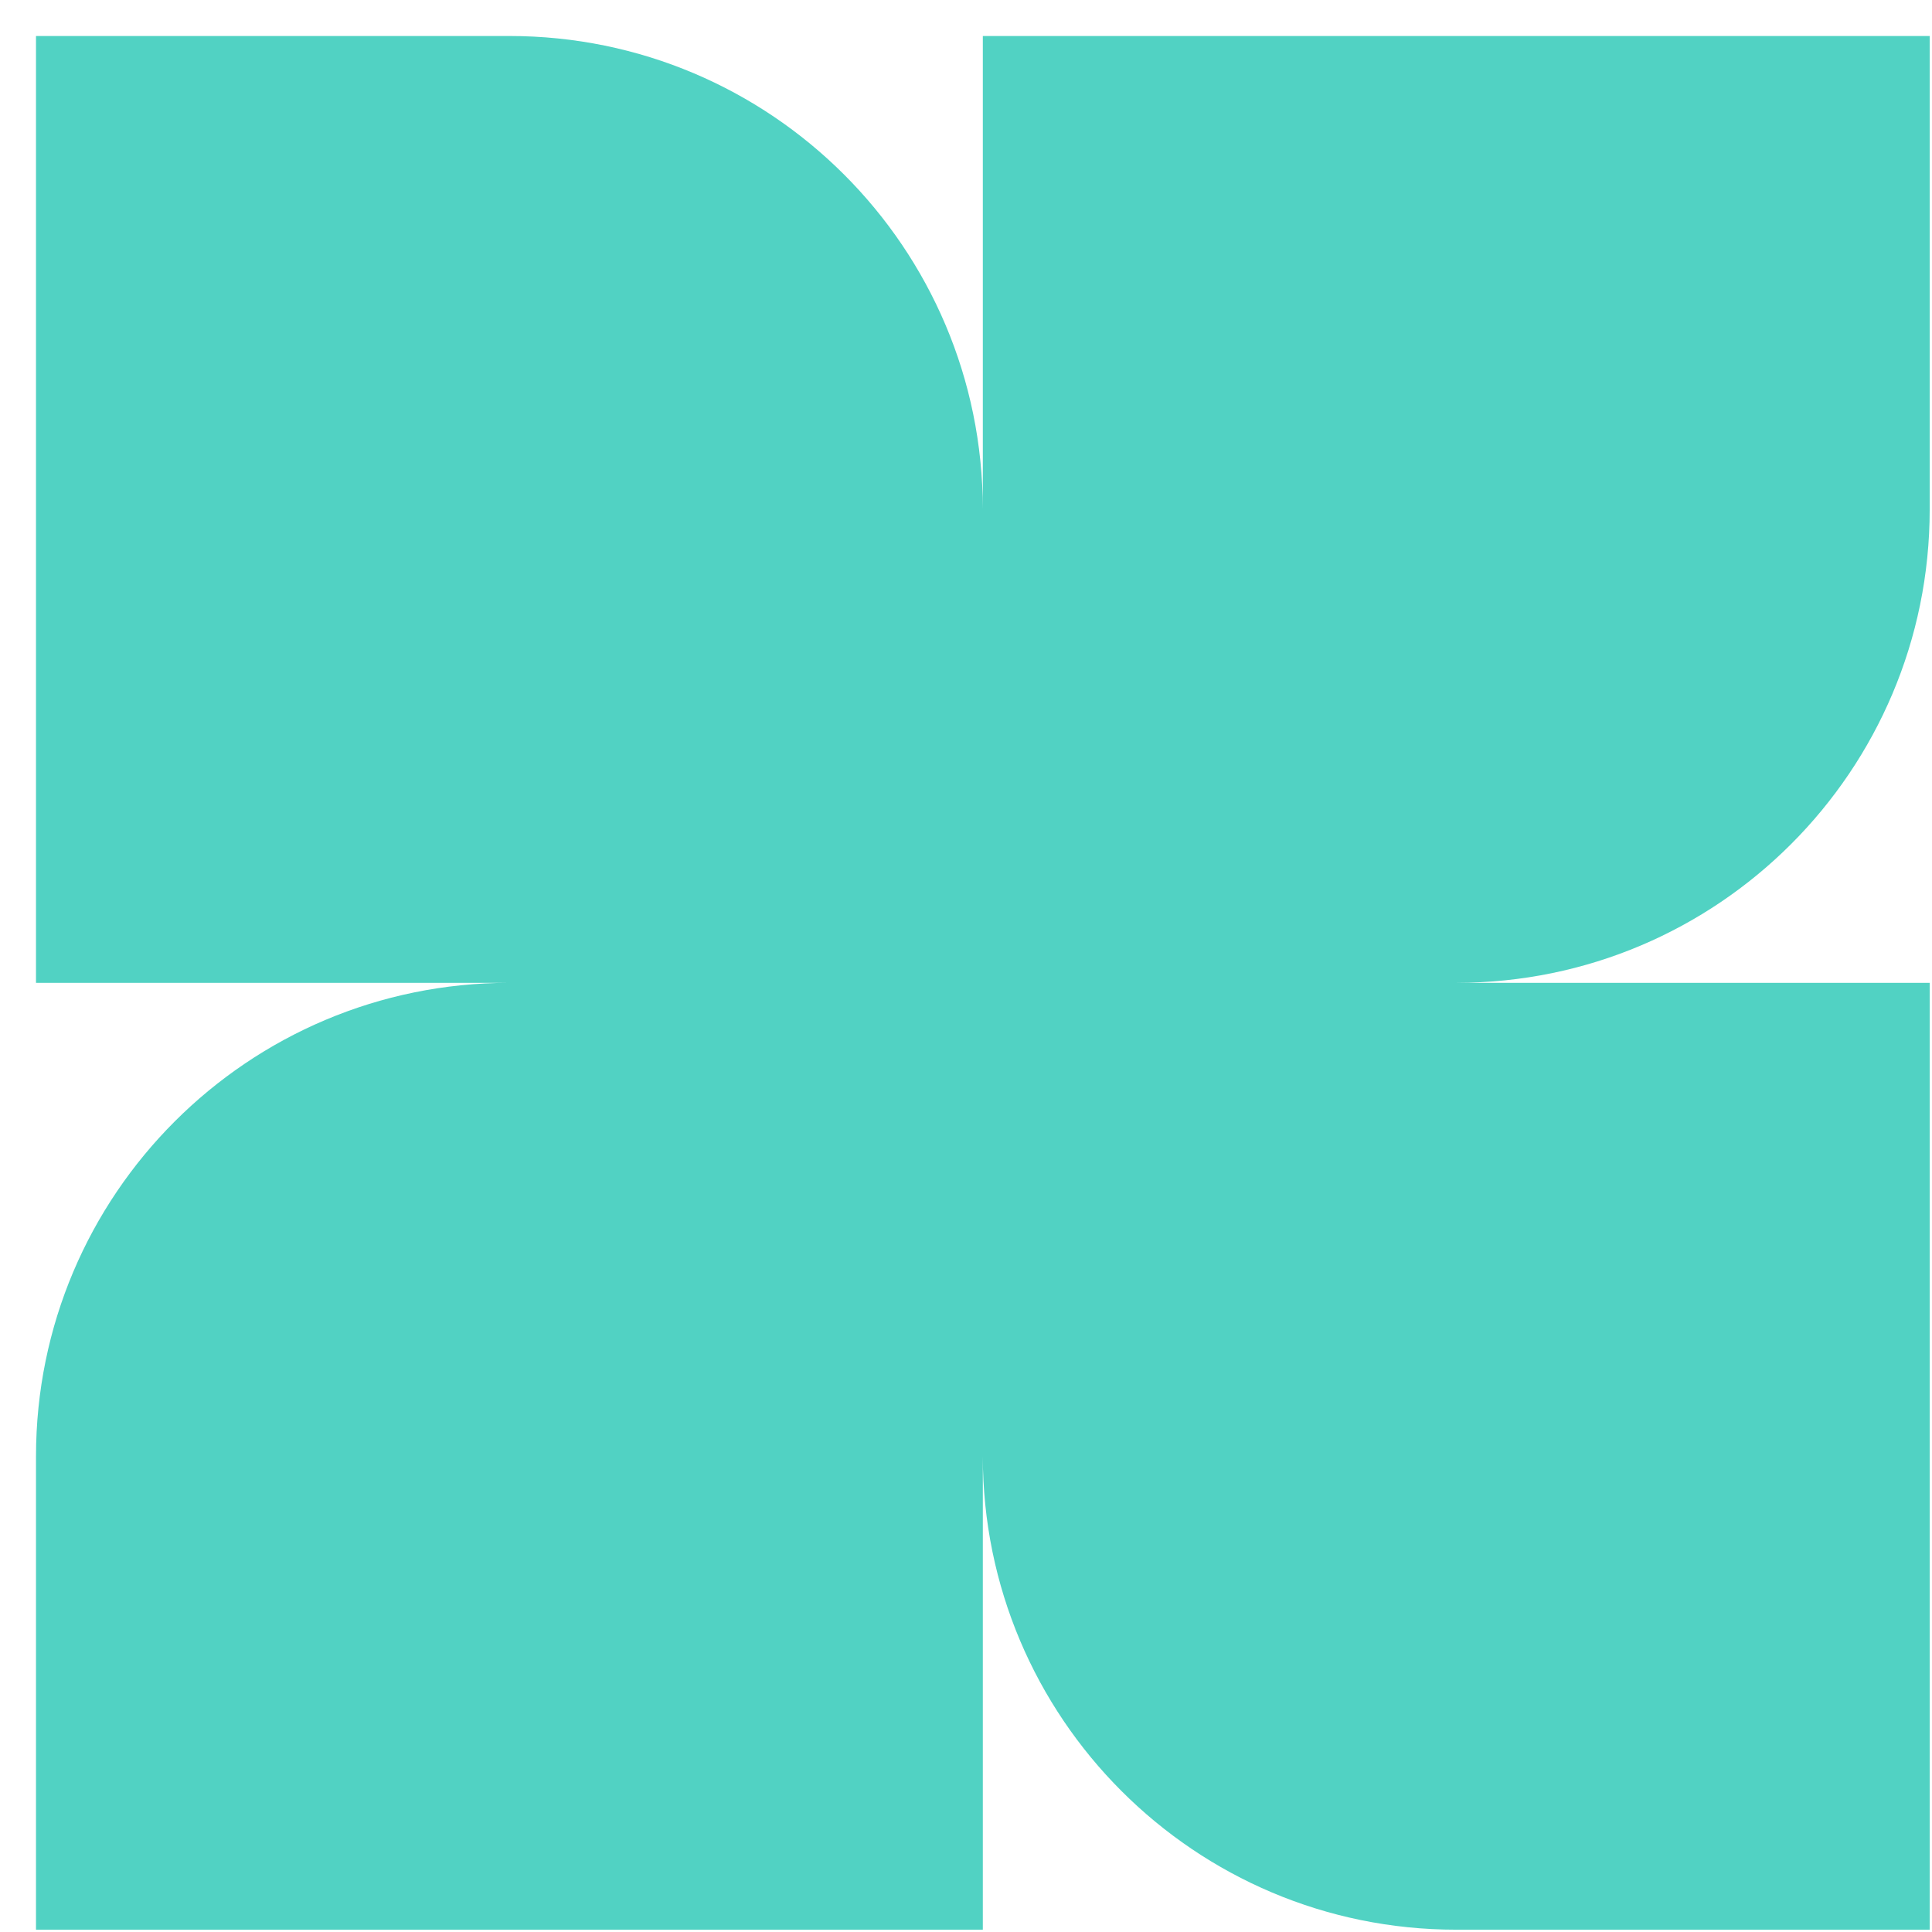
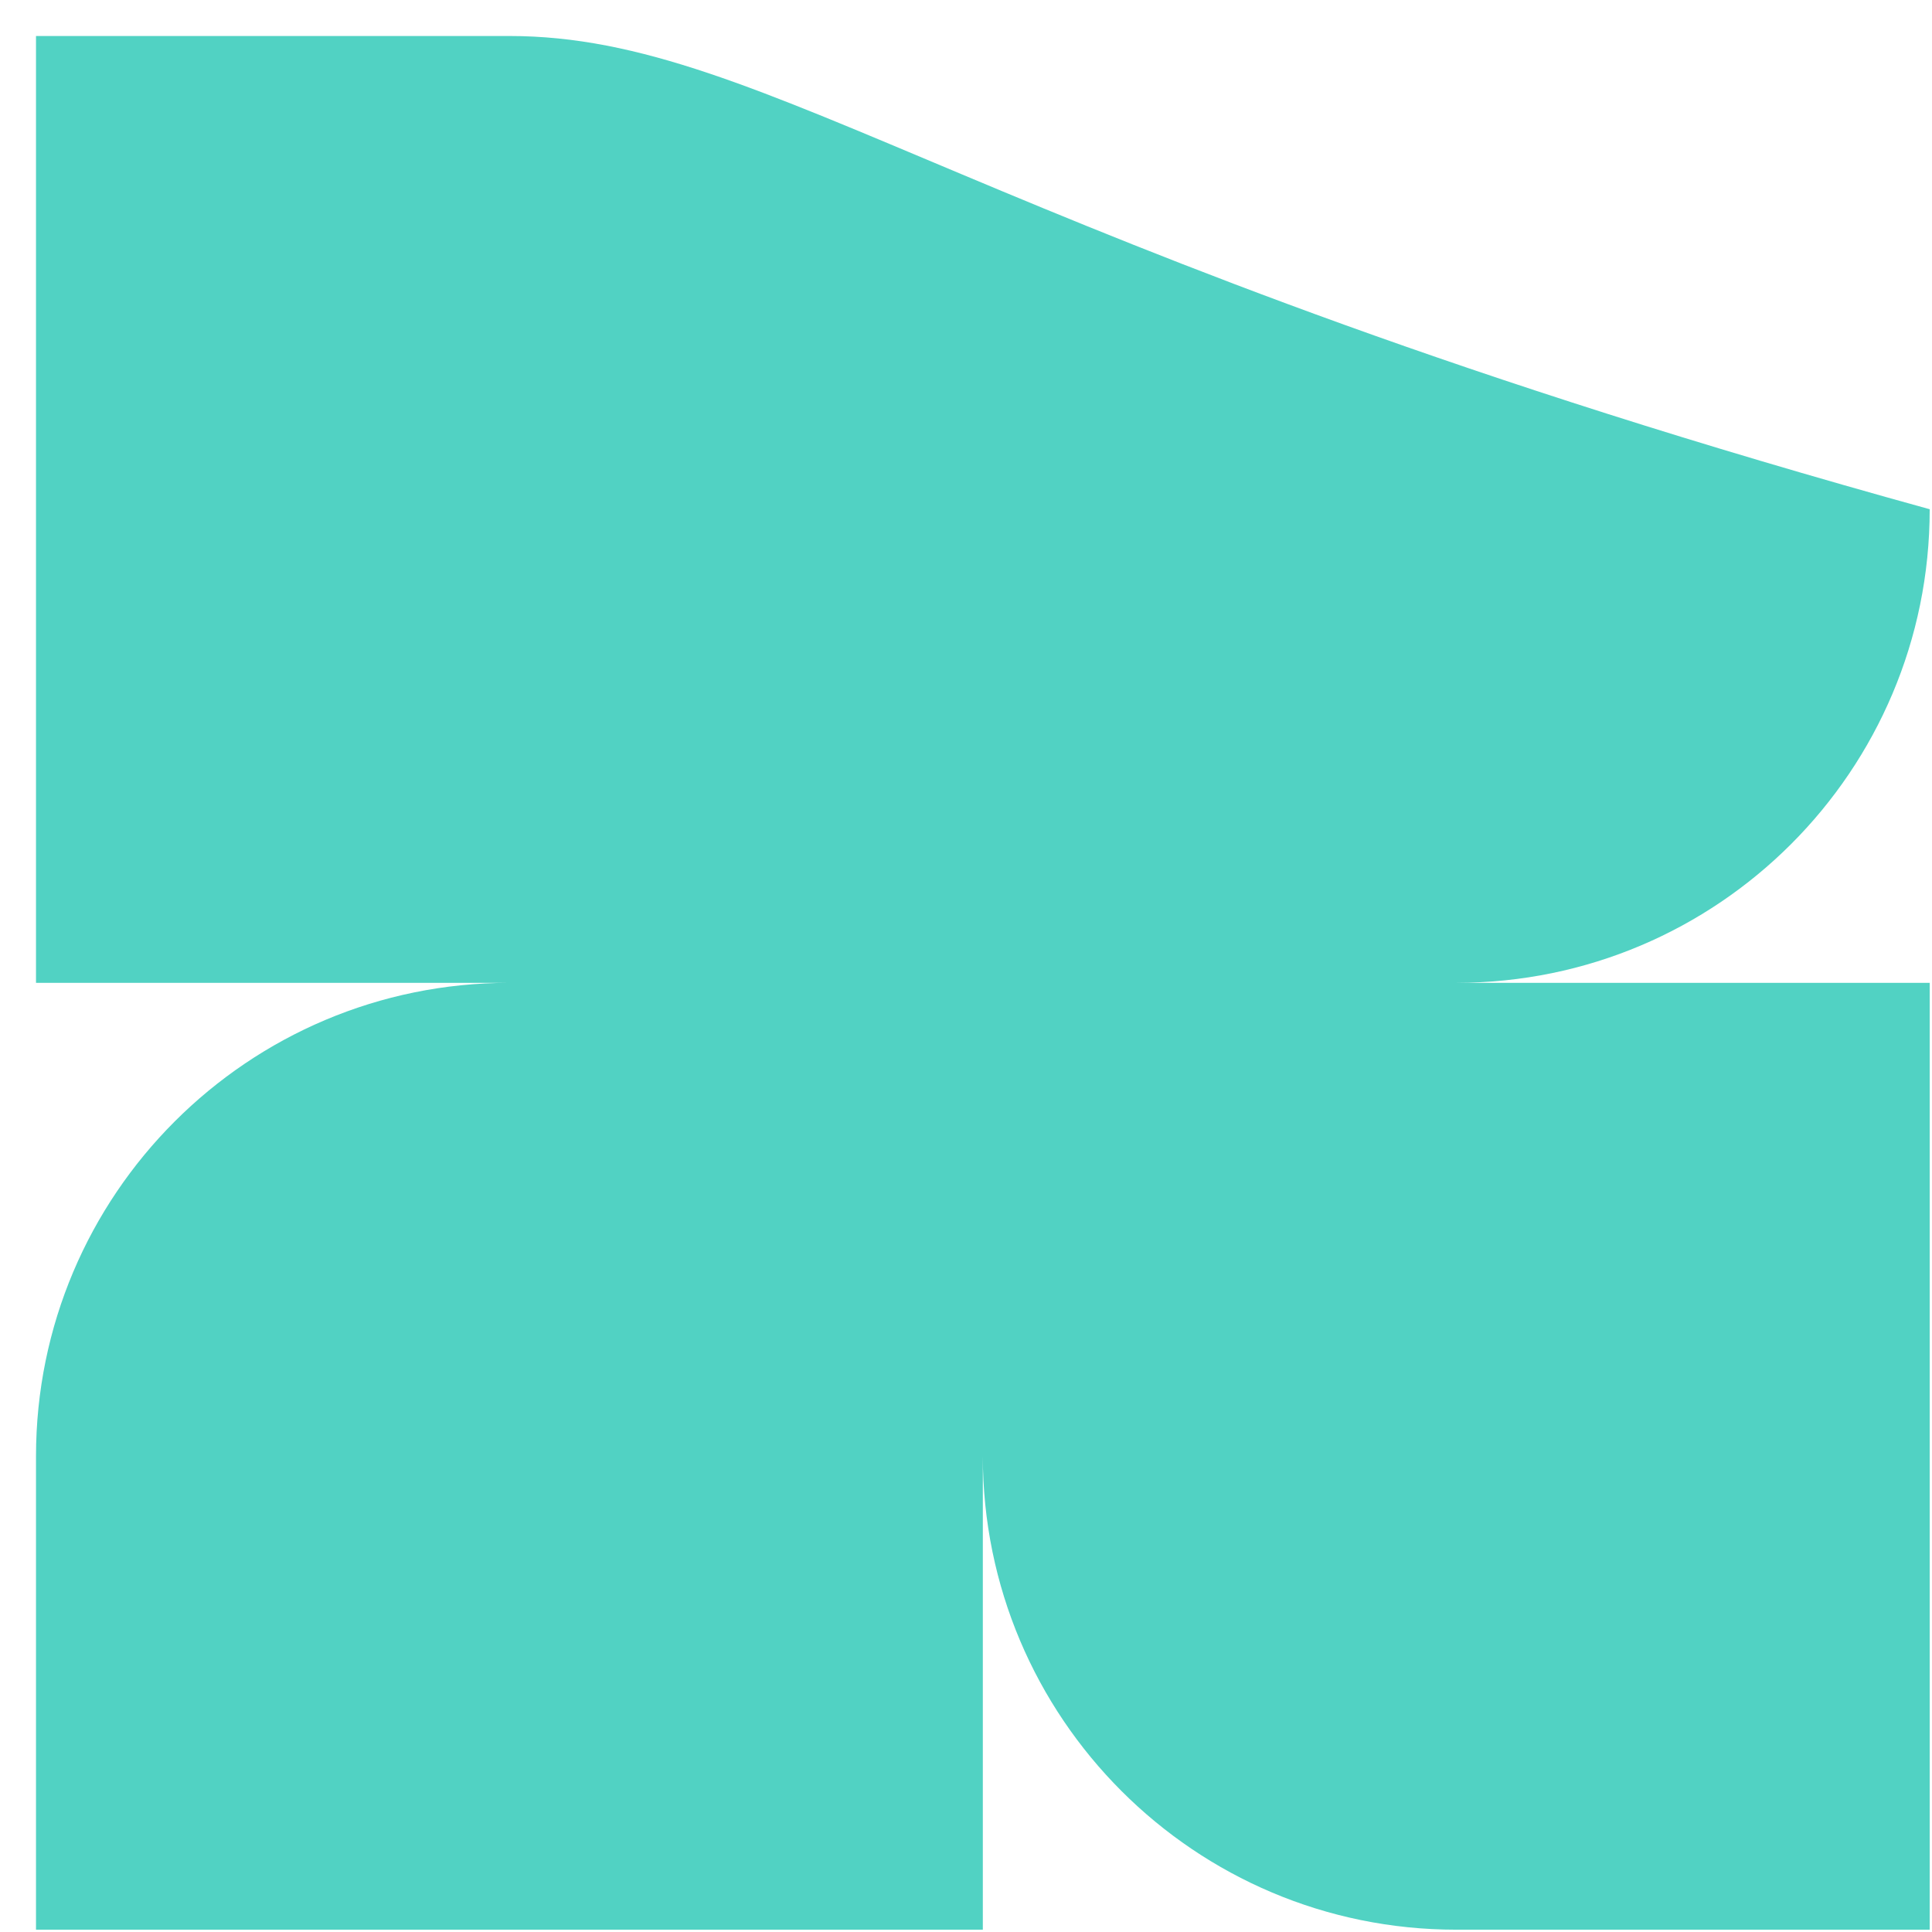
<svg xmlns="http://www.w3.org/2000/svg" width="52" height="52" viewBox="0 0 52 52" fill="none">
-   <path fill-rule="evenodd" clip-rule="evenodd" d="M51.938 13.711V0.969L26.453 0.969V13.706C26.45 6.671 20.747 0.969 13.711 0.969H0.969V26.453H13.711C6.674 26.453 0.969 32.158 0.969 39.195L0.969 51.938H26.453V39.195C26.453 46.233 32.158 51.938 39.195 51.938H51.938V26.453H39.2C46.235 26.45 51.938 20.747 51.938 13.711Z" fill="#51D2C3" />
+   <path fill-rule="evenodd" clip-rule="evenodd" d="M51.938 13.711V0.969V13.706C26.45 6.671 20.747 0.969 13.711 0.969H0.969V26.453H13.711C6.674 26.453 0.969 32.158 0.969 39.195L0.969 51.938H26.453V39.195C26.453 46.233 32.158 51.938 39.195 51.938H51.938V26.453H39.2C46.235 26.45 51.938 20.747 51.938 13.711Z" fill="#51D2C3" />
</svg>